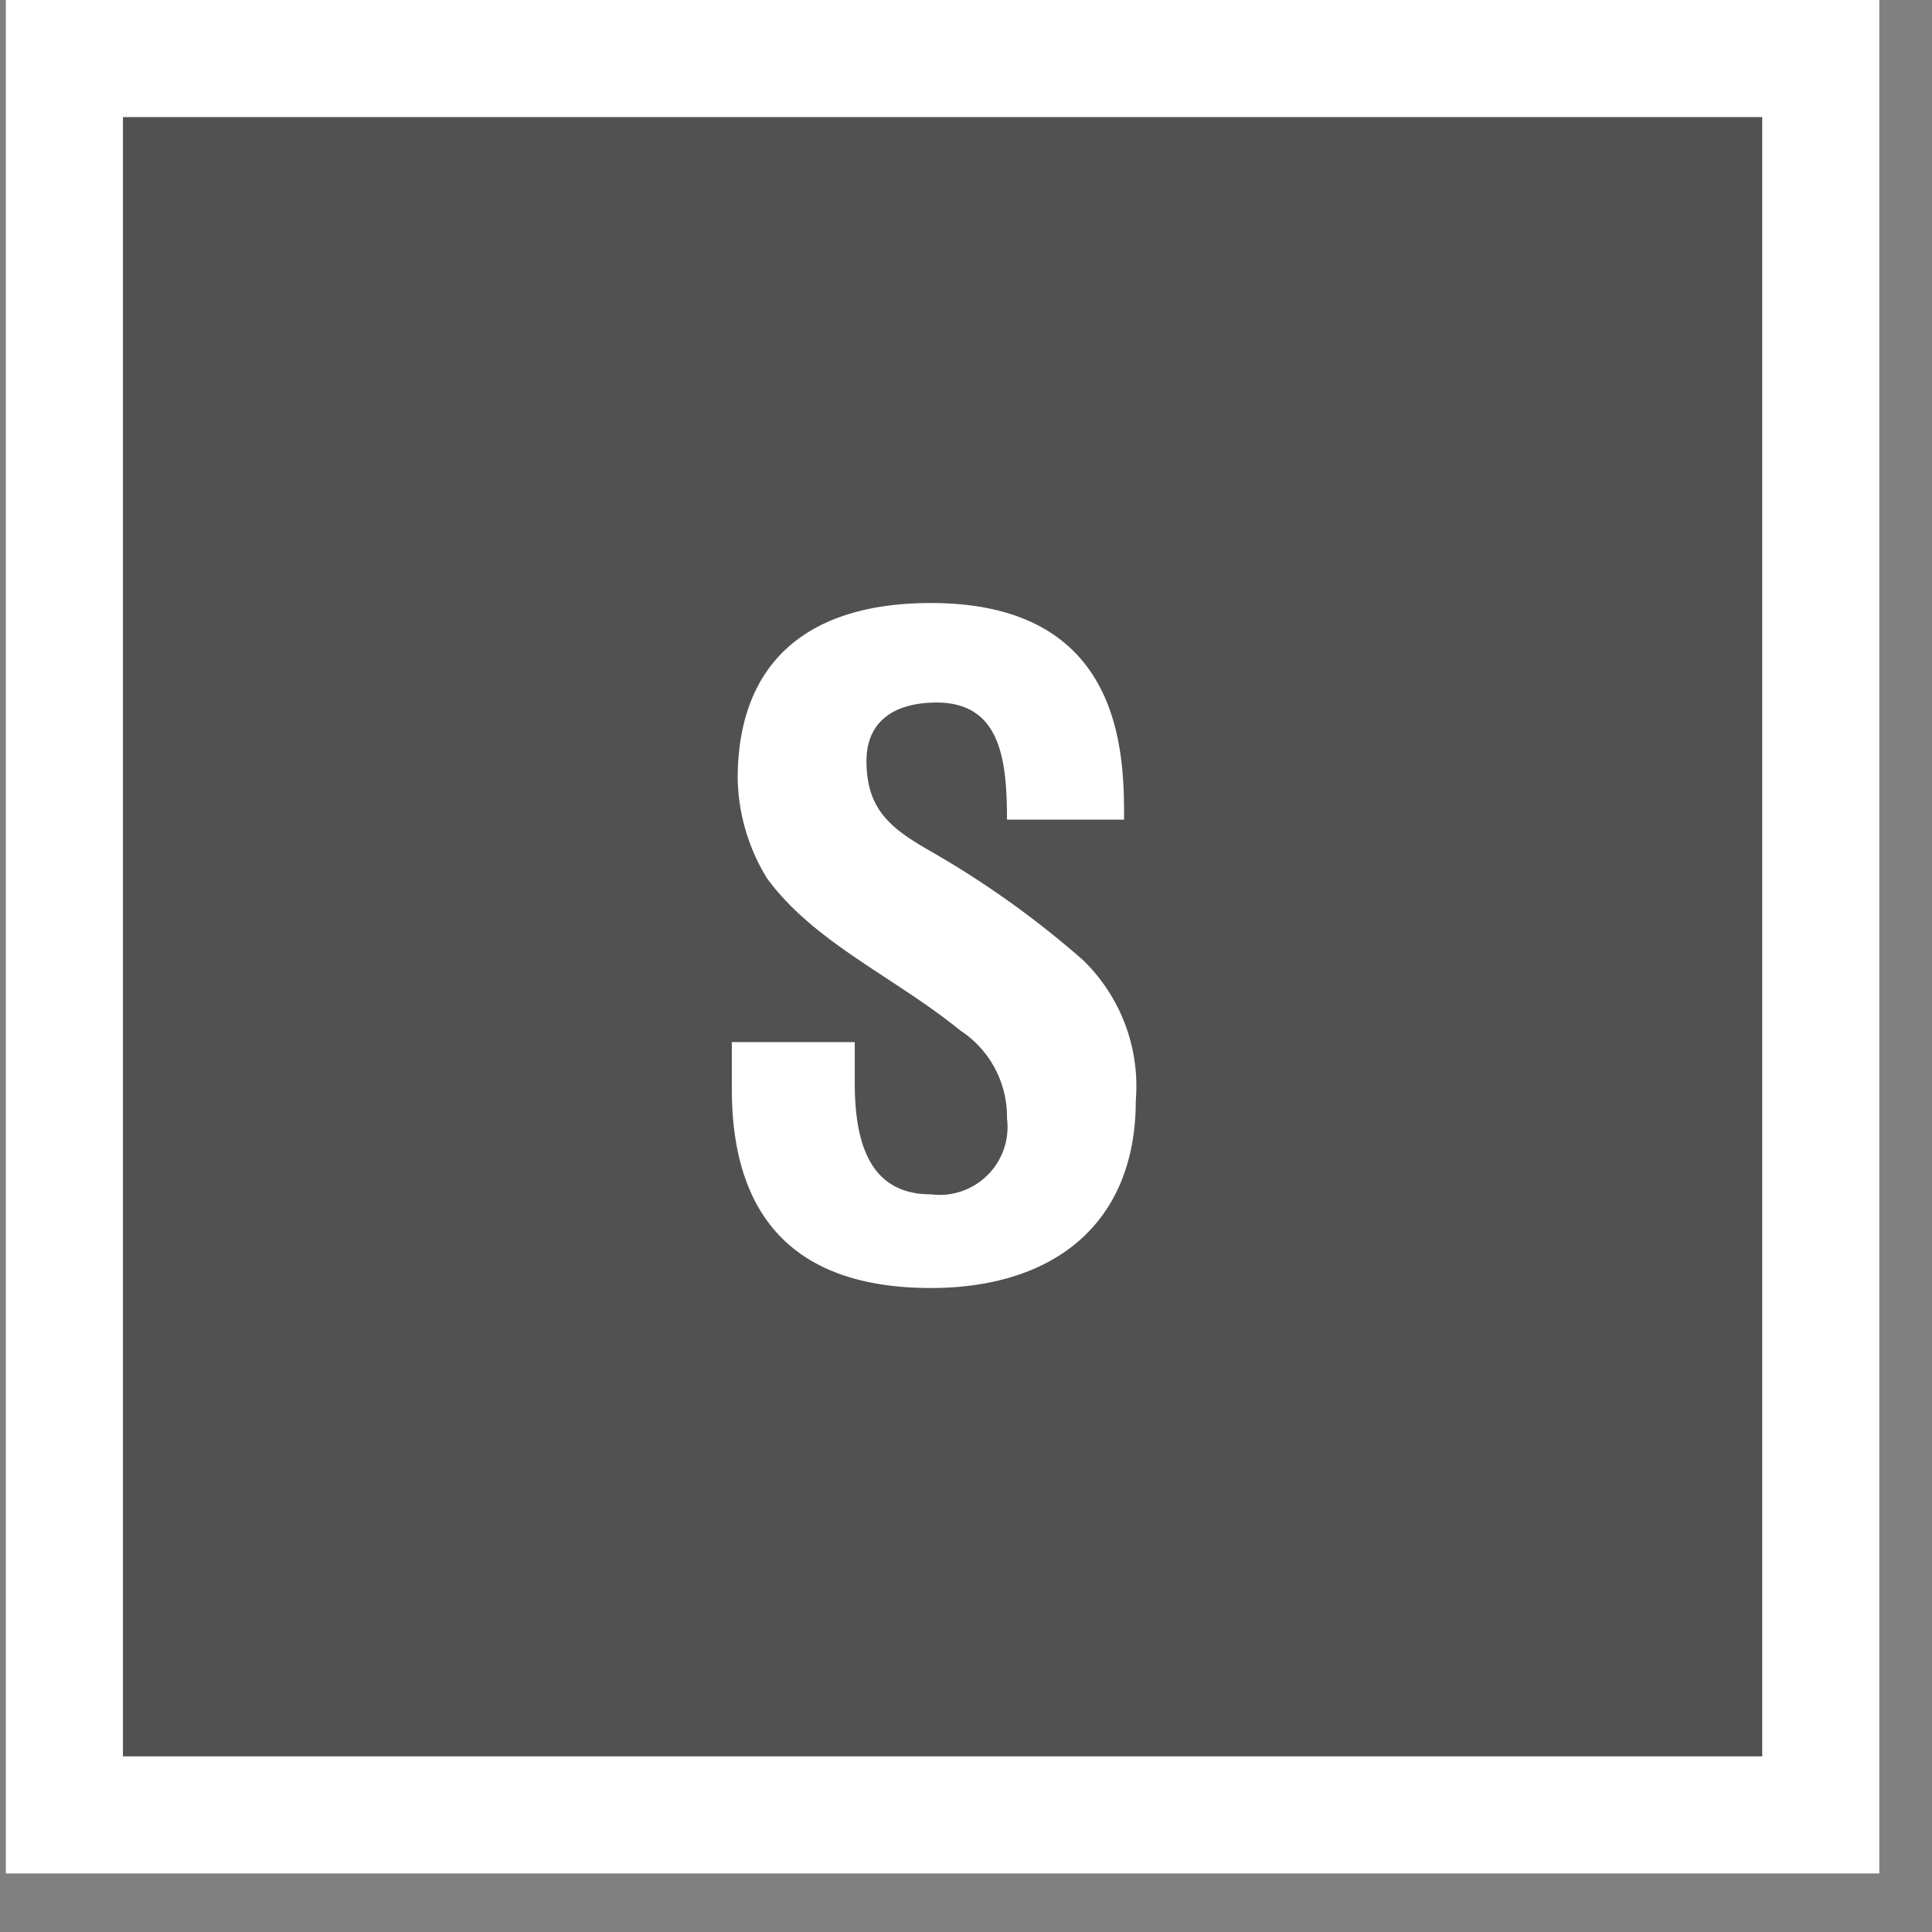
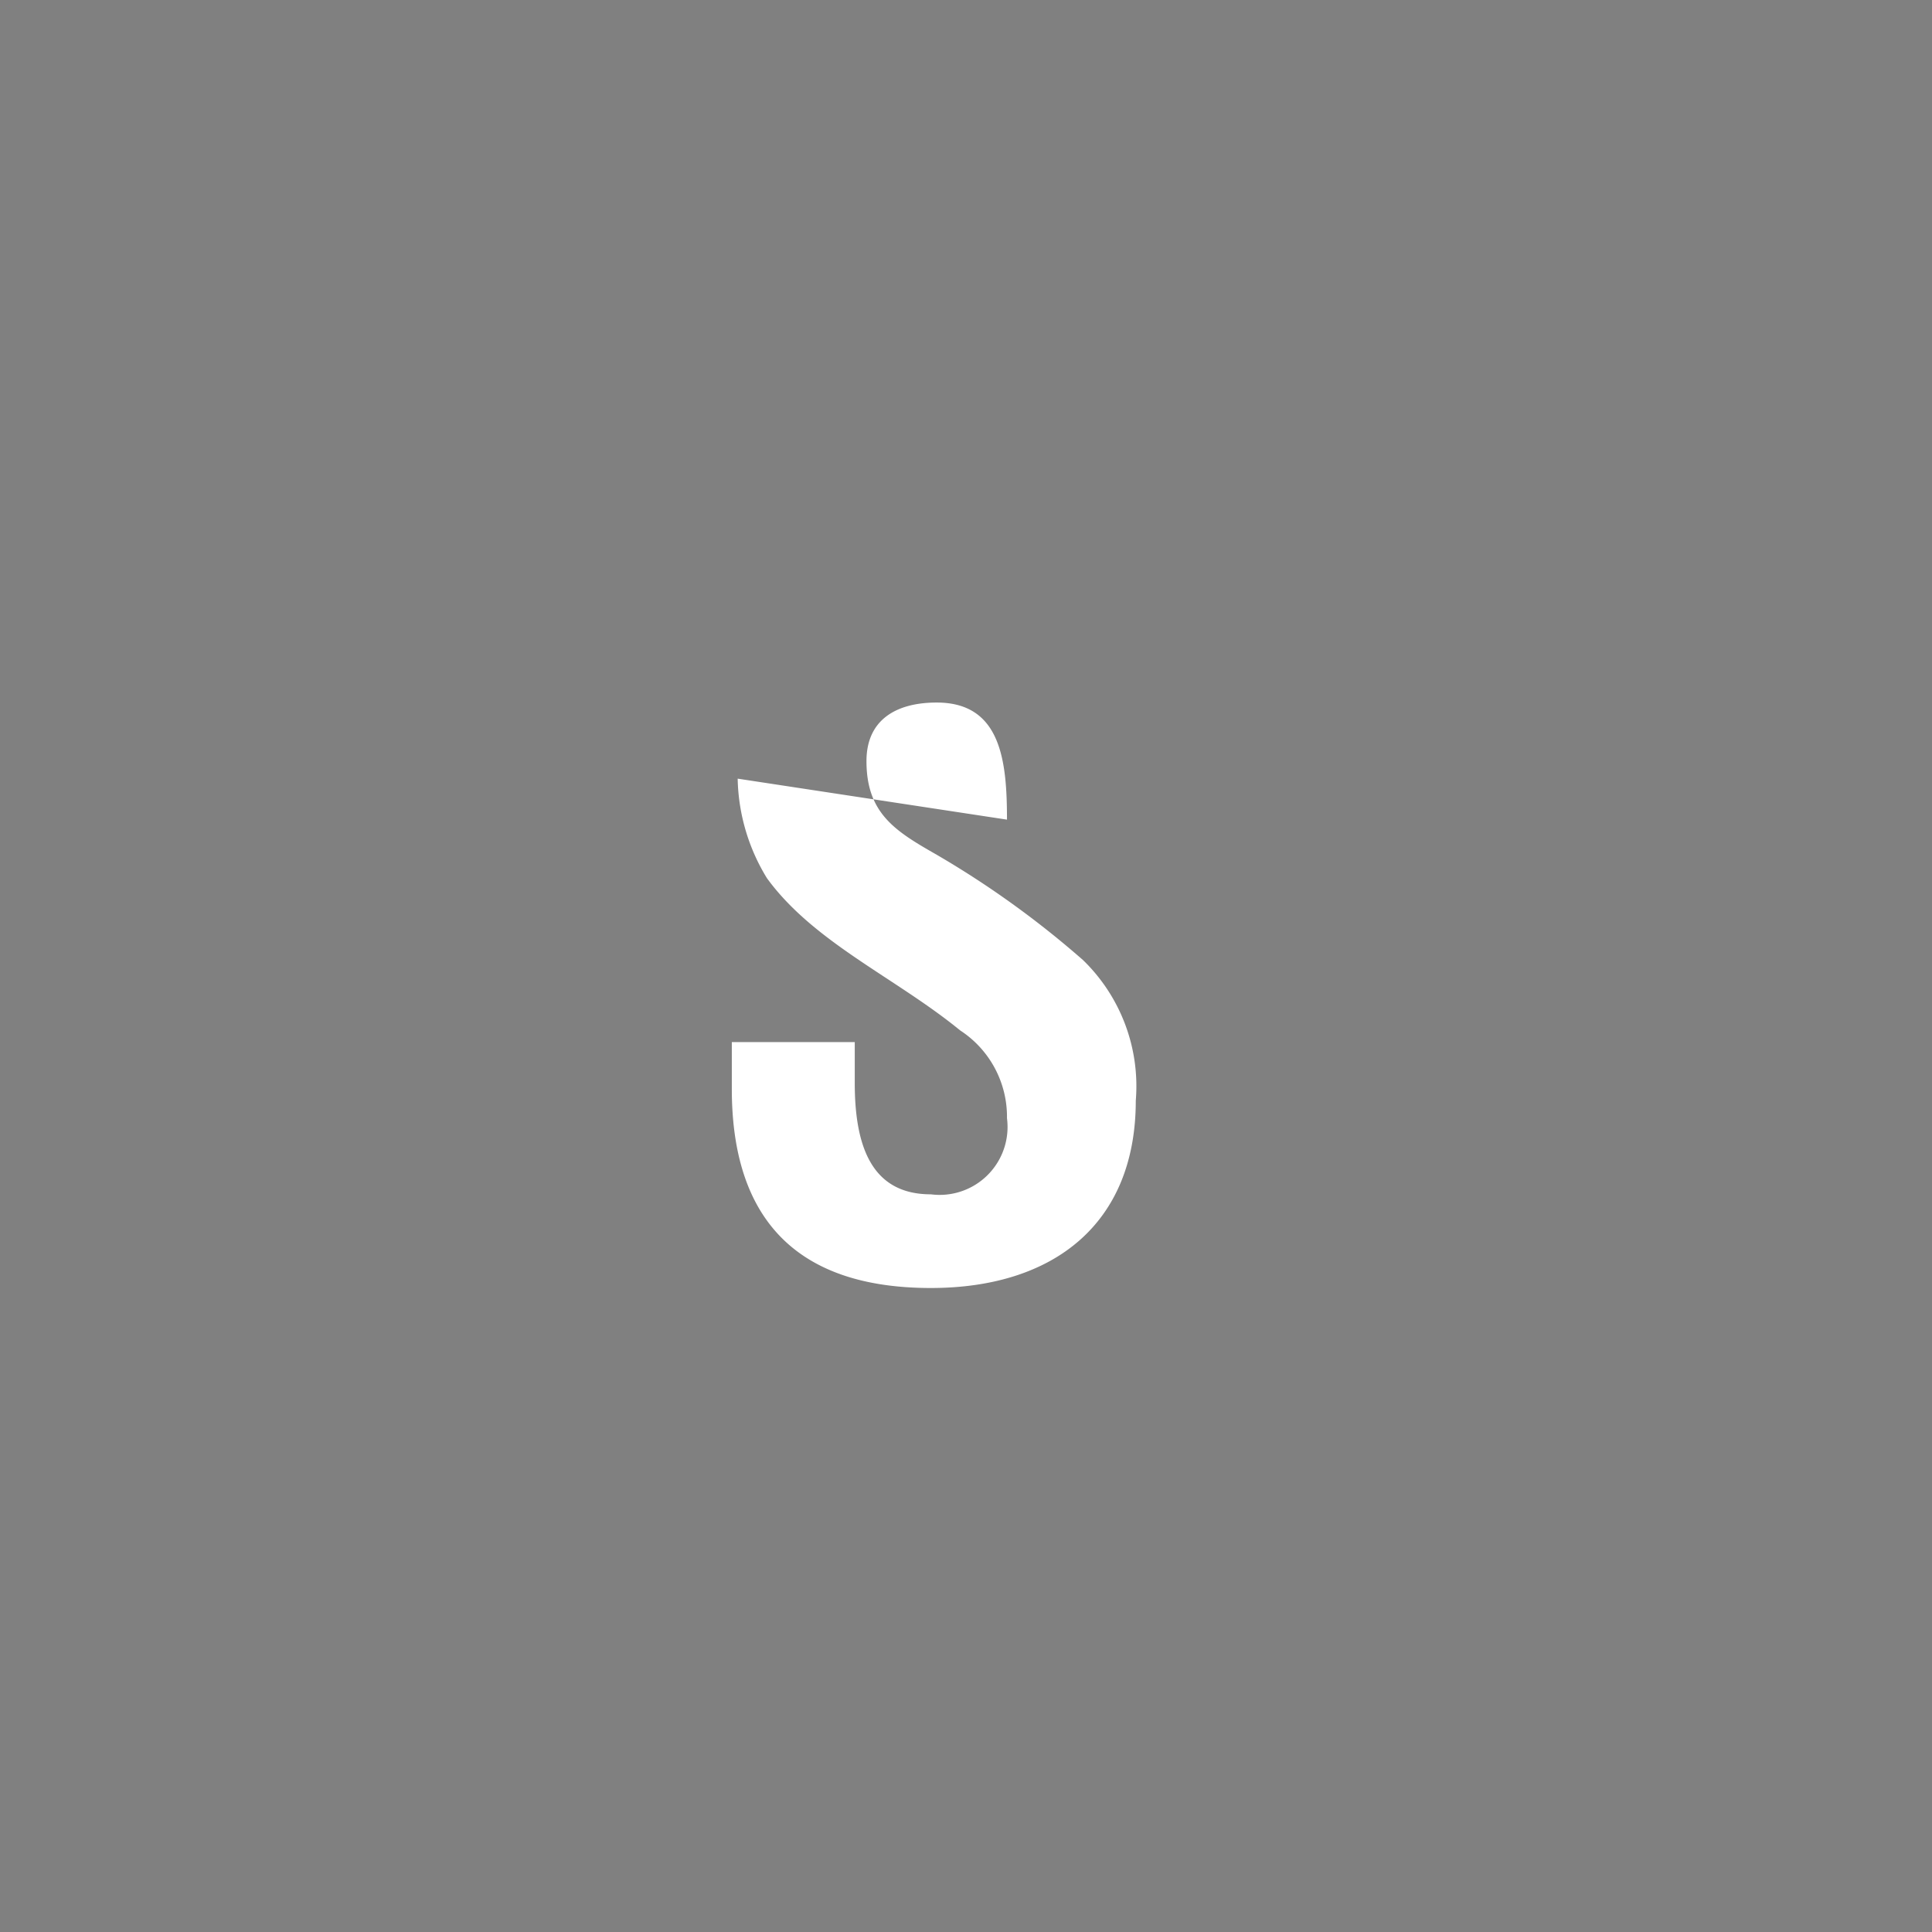
<svg xmlns="http://www.w3.org/2000/svg" viewBox="0 0 33 33">
  <rect x="0" y="0" width="33" height="33" fill="#808080" stroke="none" />
-   <path d="m1.1 1h30v30h-30z" fill="#515151" stroke="#fff" stroke-width="2" />
-   <path d="m17.2 14c0-1-.1-2-1.2-2-.7 0-1.2.3-1.2 1 0 .9.5 1.2 1.2 1.6a16 16 0 0 1 2.5 1.8 3 3 0 0 1 .9 2.4c0 2.1-1.4 3.2-3.5 3.2-2.5 0-3.4-1.4-3.4-3.4v-.8h2.1v.7c0 1.1.3 1.9 1.3 1.9a1.16 1.16 0 0 0 1.3-1.3 1.76 1.76 0 0 0 -.8-1.5c-1.1-.9-2.5-1.5-3.3-2.6a3.37 3.37 0 0 1 -.5-1.7c0-1.9 1.1-3 3.3-3 3.3 0 3.3 2.6 3.3 3.7z" fill="#fff" />
+   <path d="m17.2 14c0-1-.1-2-1.2-2-.7 0-1.2.3-1.2 1 0 .9.5 1.2 1.2 1.6a16 16 0 0 1 2.5 1.8 3 3 0 0 1 .9 2.4c0 2.1-1.4 3.2-3.5 3.2-2.5 0-3.4-1.4-3.4-3.4v-.8h2.1v.7c0 1.1.3 1.9 1.3 1.9a1.16 1.16 0 0 0 1.3-1.3 1.76 1.76 0 0 0 -.8-1.5c-1.1-.9-2.5-1.5-3.3-2.6a3.37 3.37 0 0 1 -.5-1.7z" fill="#fff" />
</svg>